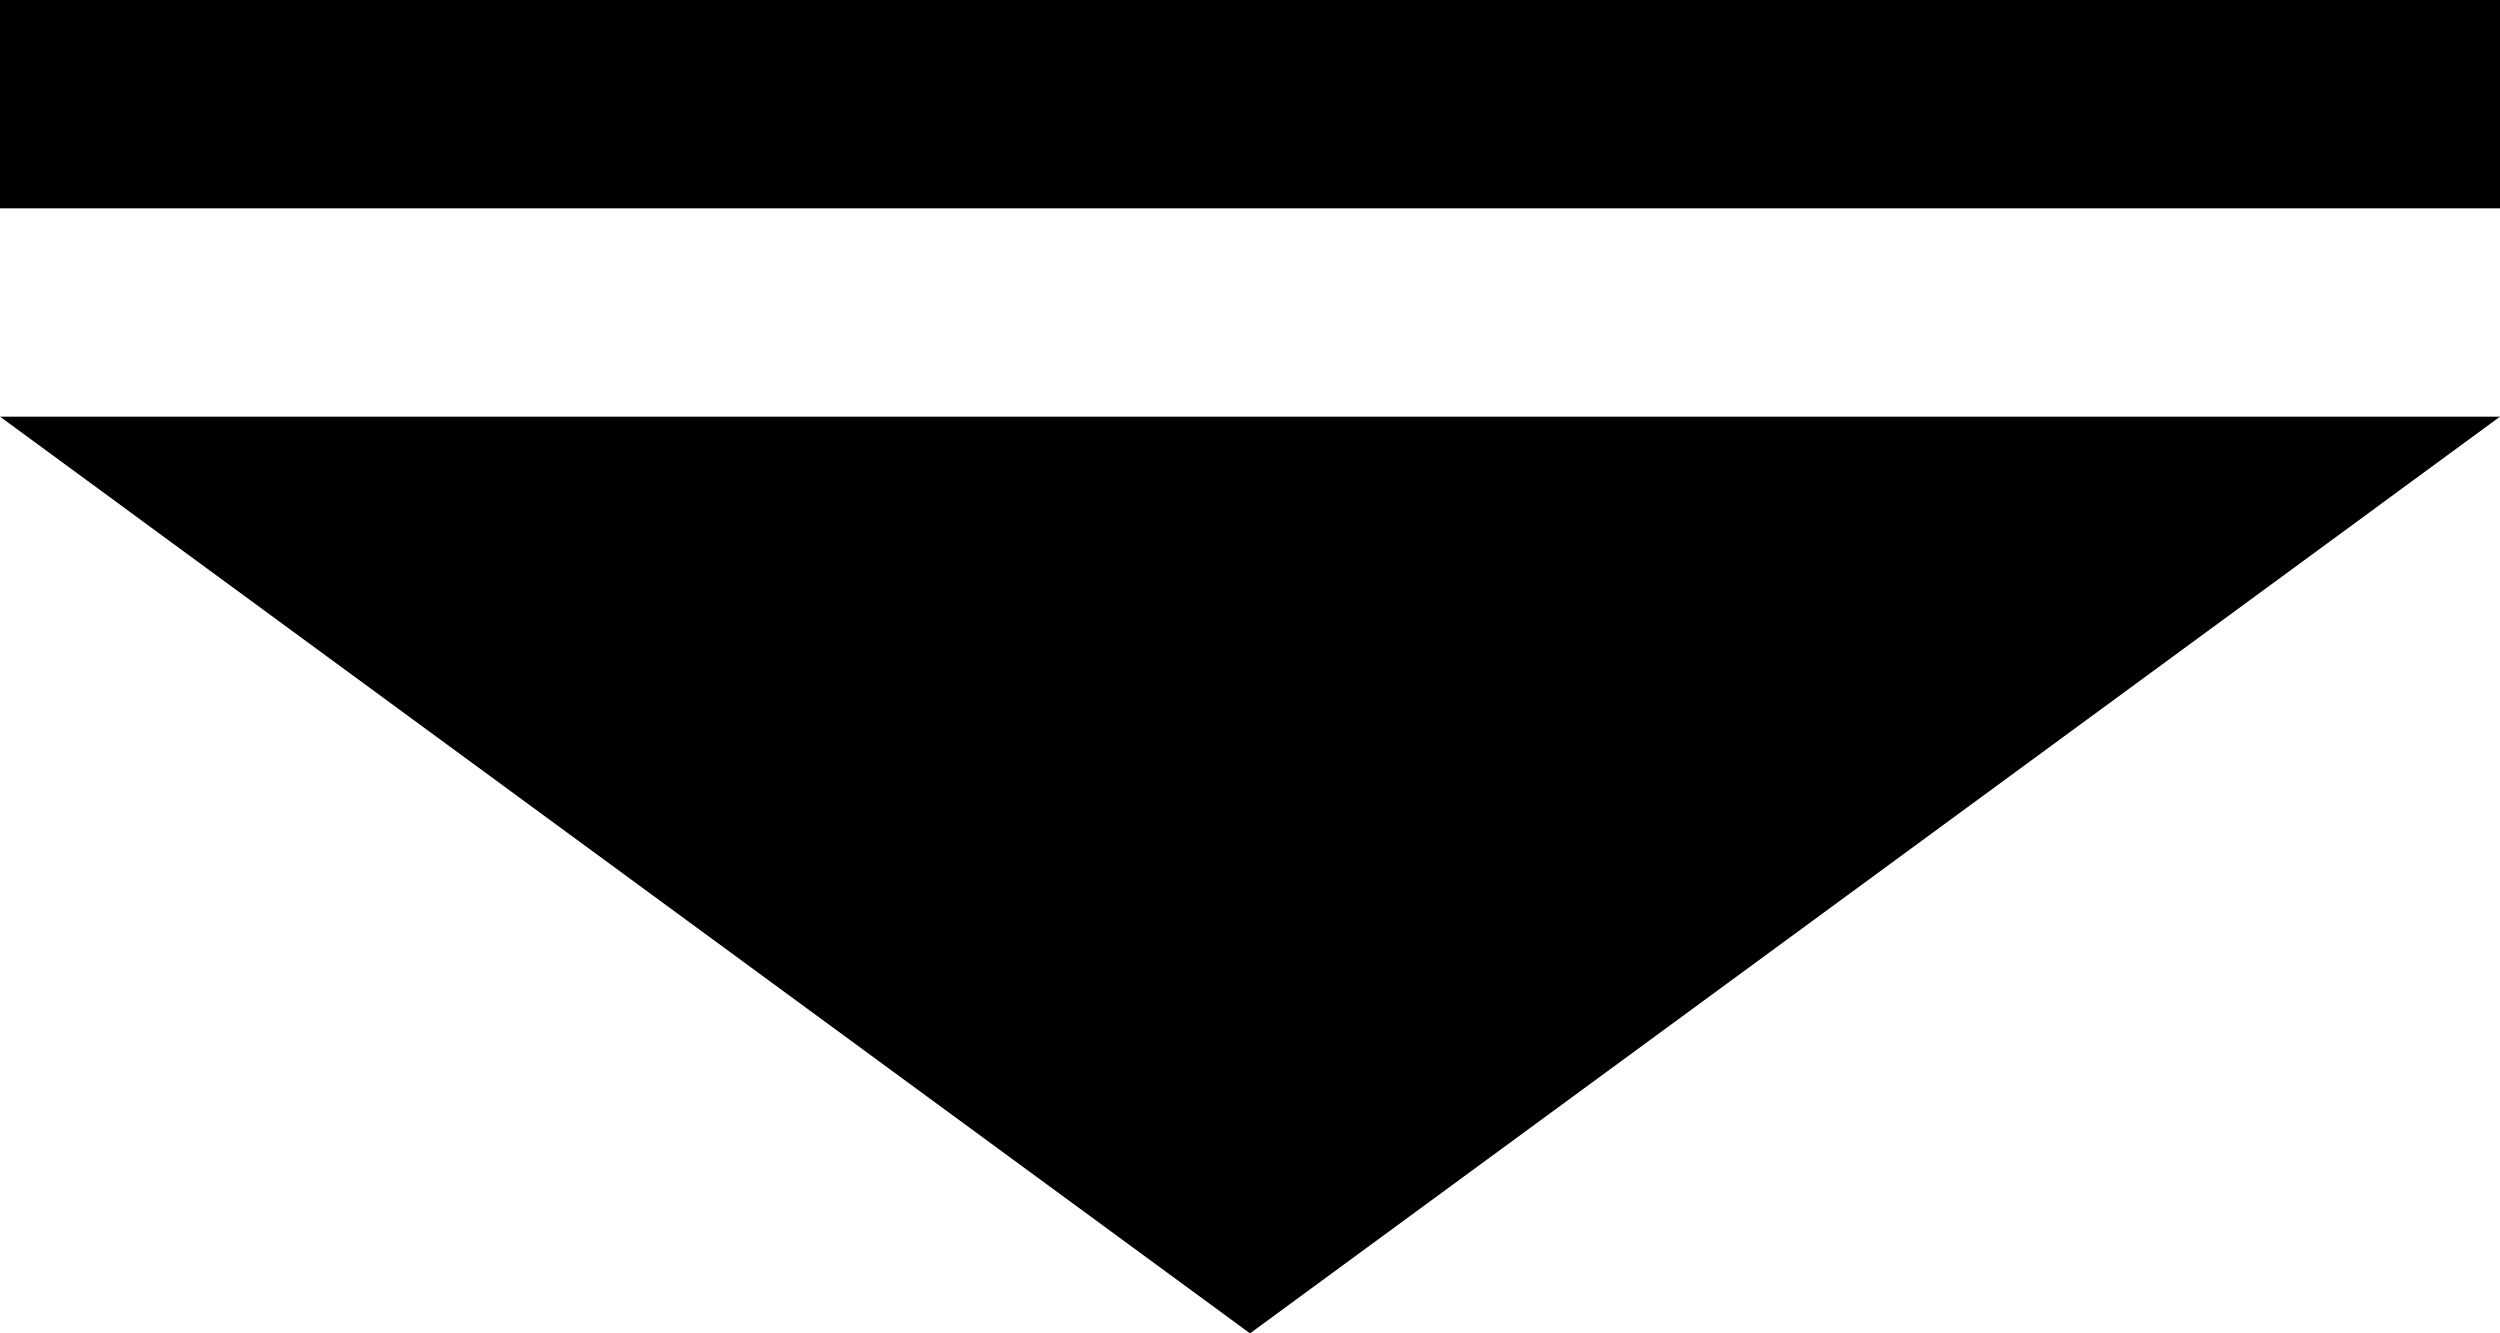
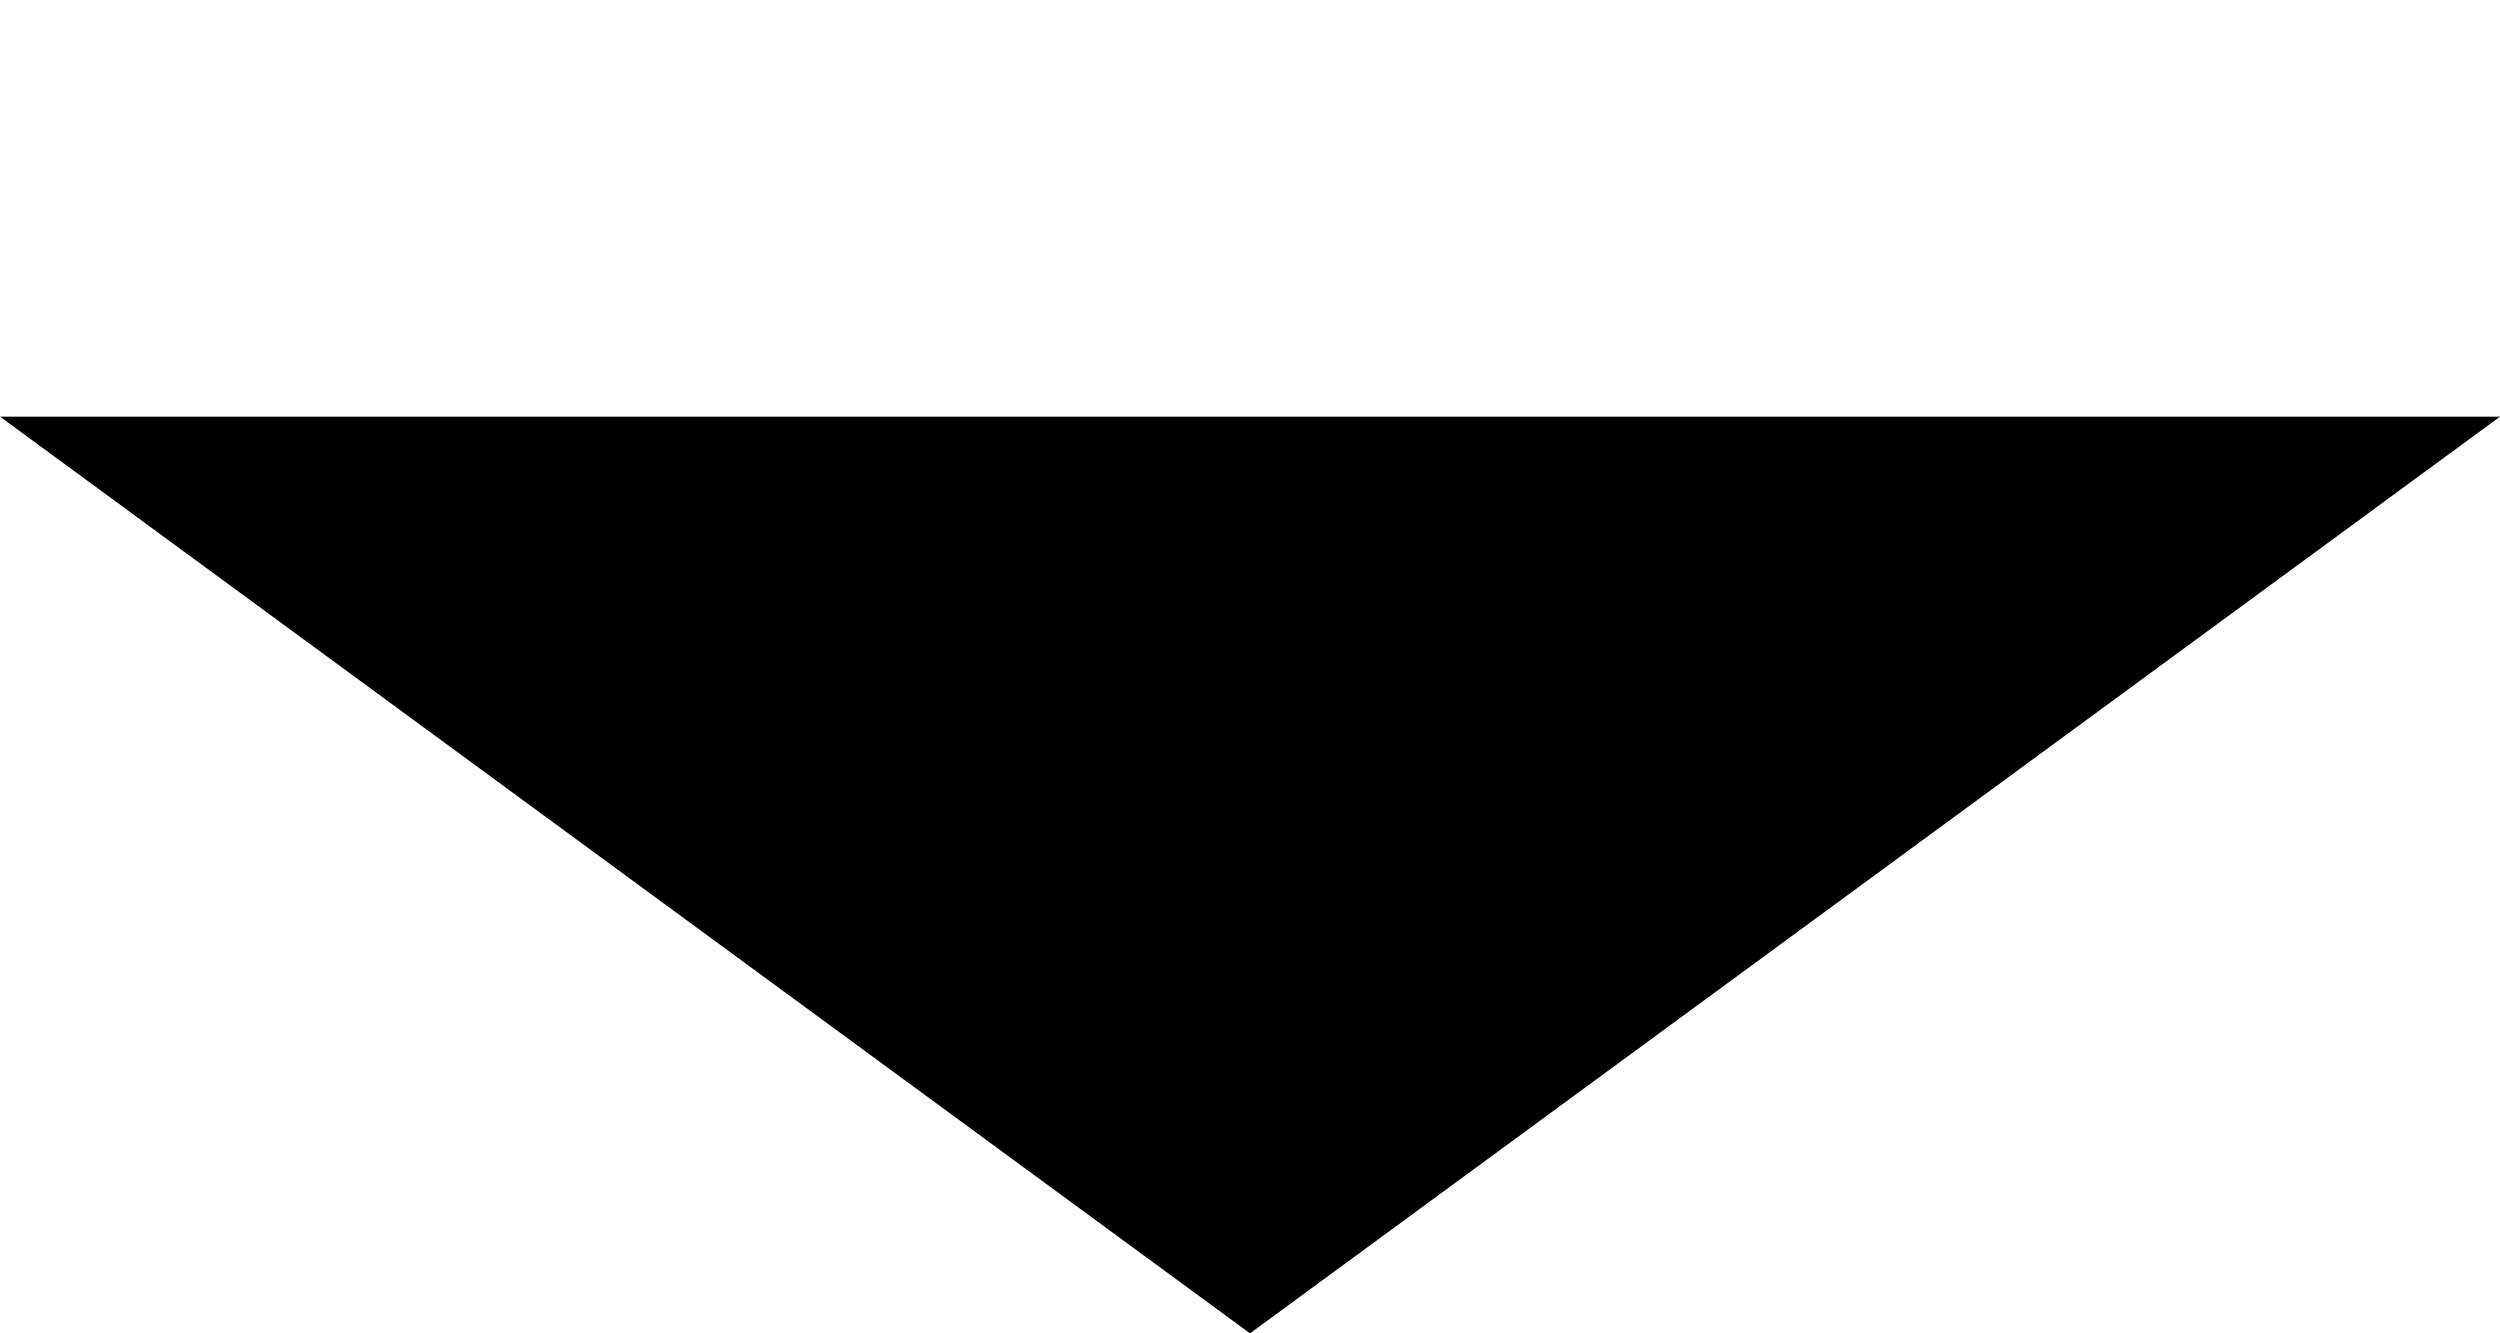
<svg xmlns="http://www.w3.org/2000/svg" version="1.1" viewBox="0 0 6 3.2">
-   <path id="top" d="M 0,0 v 0.5 h 6 v -0.5 z" />
  <path id="bottom" d="M 0,1 h 6 l -3,2.2 z" />
</svg>